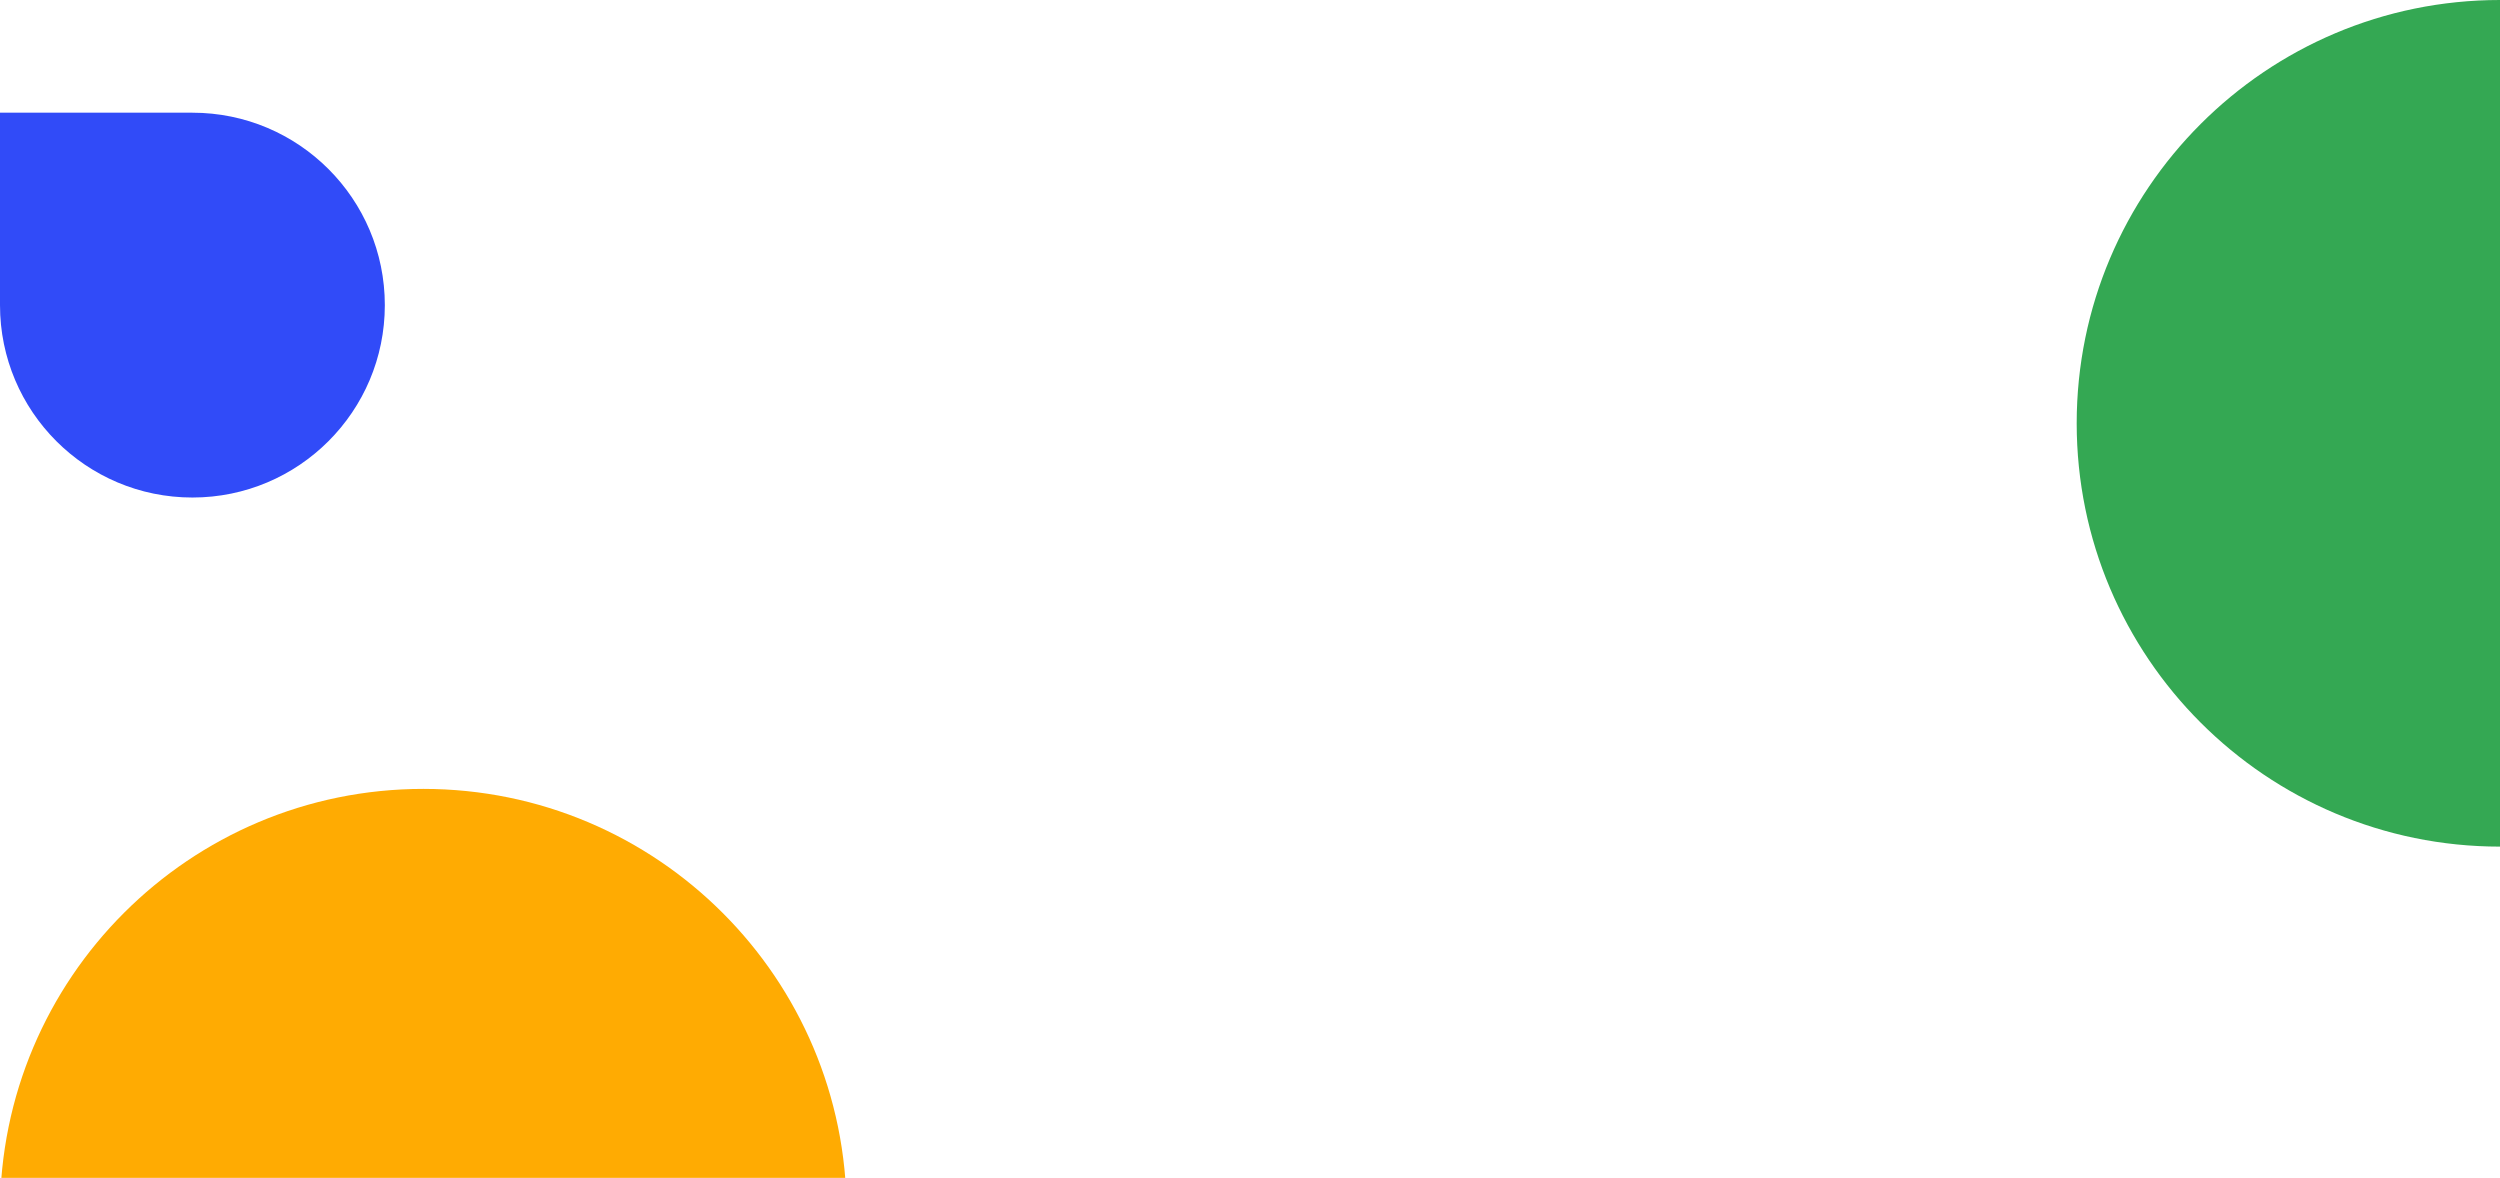
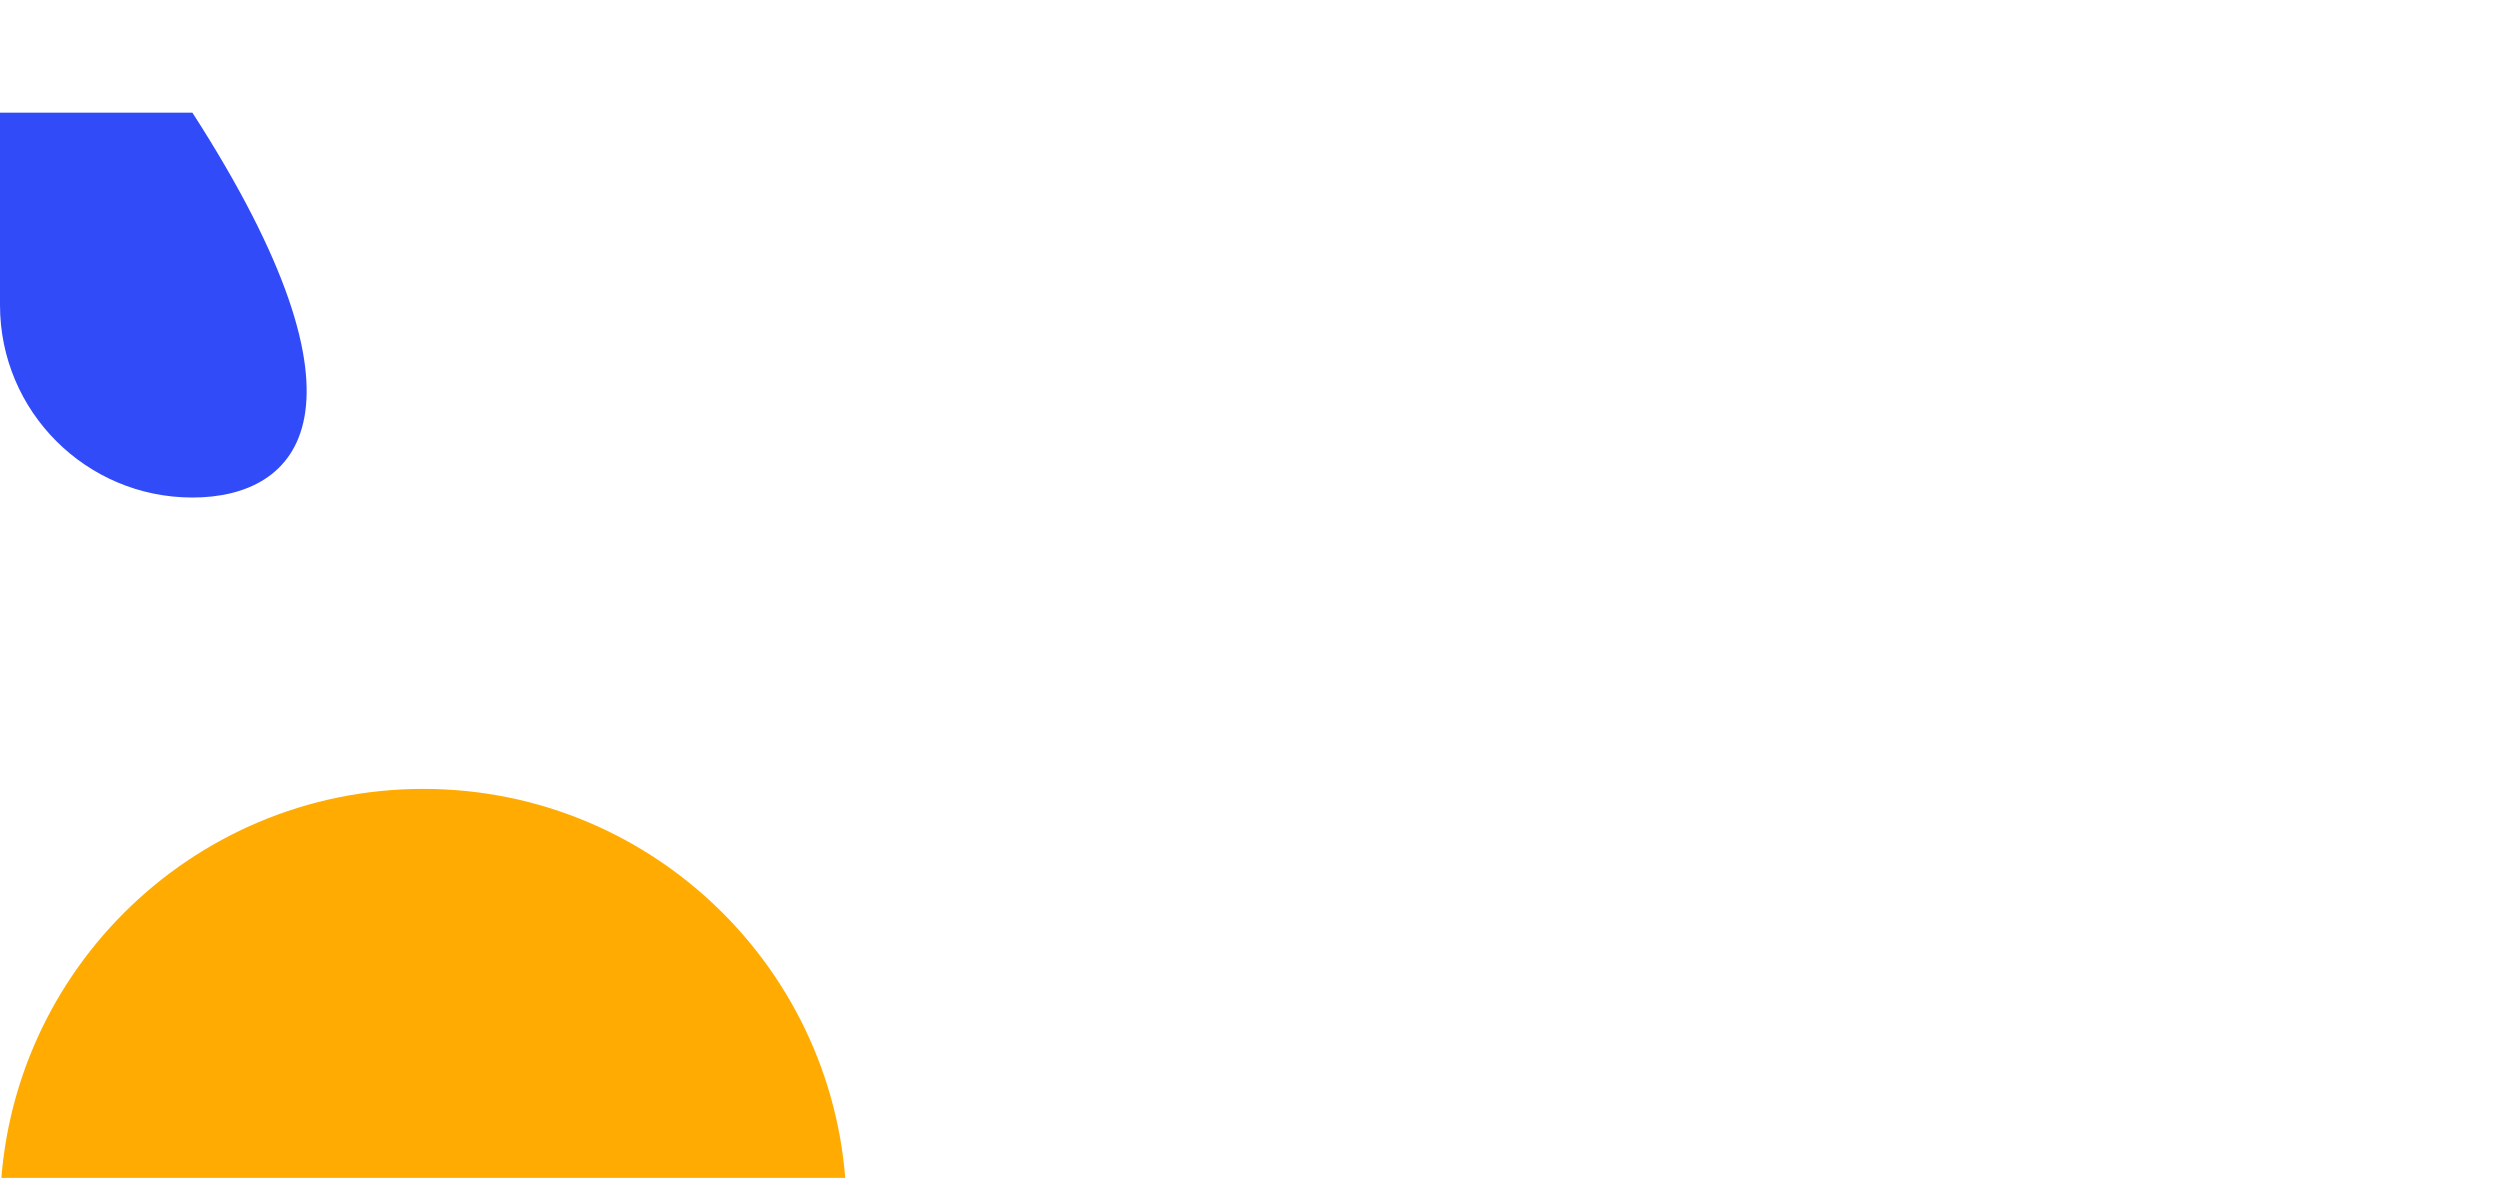
<svg xmlns="http://www.w3.org/2000/svg" width="1819" height="857" viewBox="0 0 1819 857" fill="none">
  <g clip-path="url(#clip0_368_480)">
    <path d="M308 1190C478.104 1190 616 1052.1 616 882C616 711.896 478.104 574 308 574C137.896 574 0 711.896 0 882C0 1052.1 137.896 1190 308 1190Z" fill="#FFAB02" />
-     <path d="M1819 616C1989.1 616 2127 478.104 2127 308C2127 137.896 1989.1 0 1819 0C1648.9 0 1511 137.896 1511 308C1511 478.104 1648.9 616 1819 616Z" fill="#34A853" />
-     <path d="M0 82H140C217.32 82 280 144.68 280 222C280 299.32 217.32 362 140 362C62.68 362 0 299.32 0 222V82Z" fill="#314BF8" />
+     <path d="M0 82H140C280 299.32 217.32 362 140 362C62.68 362 0 299.32 0 222V82Z" fill="#314BF8" />
  </g>
  <defs>
    <clipPath id="clip0_368_480">
      <rect width="1819" height="857" fill="white" />
    </clipPath>
  </defs>
</svg>